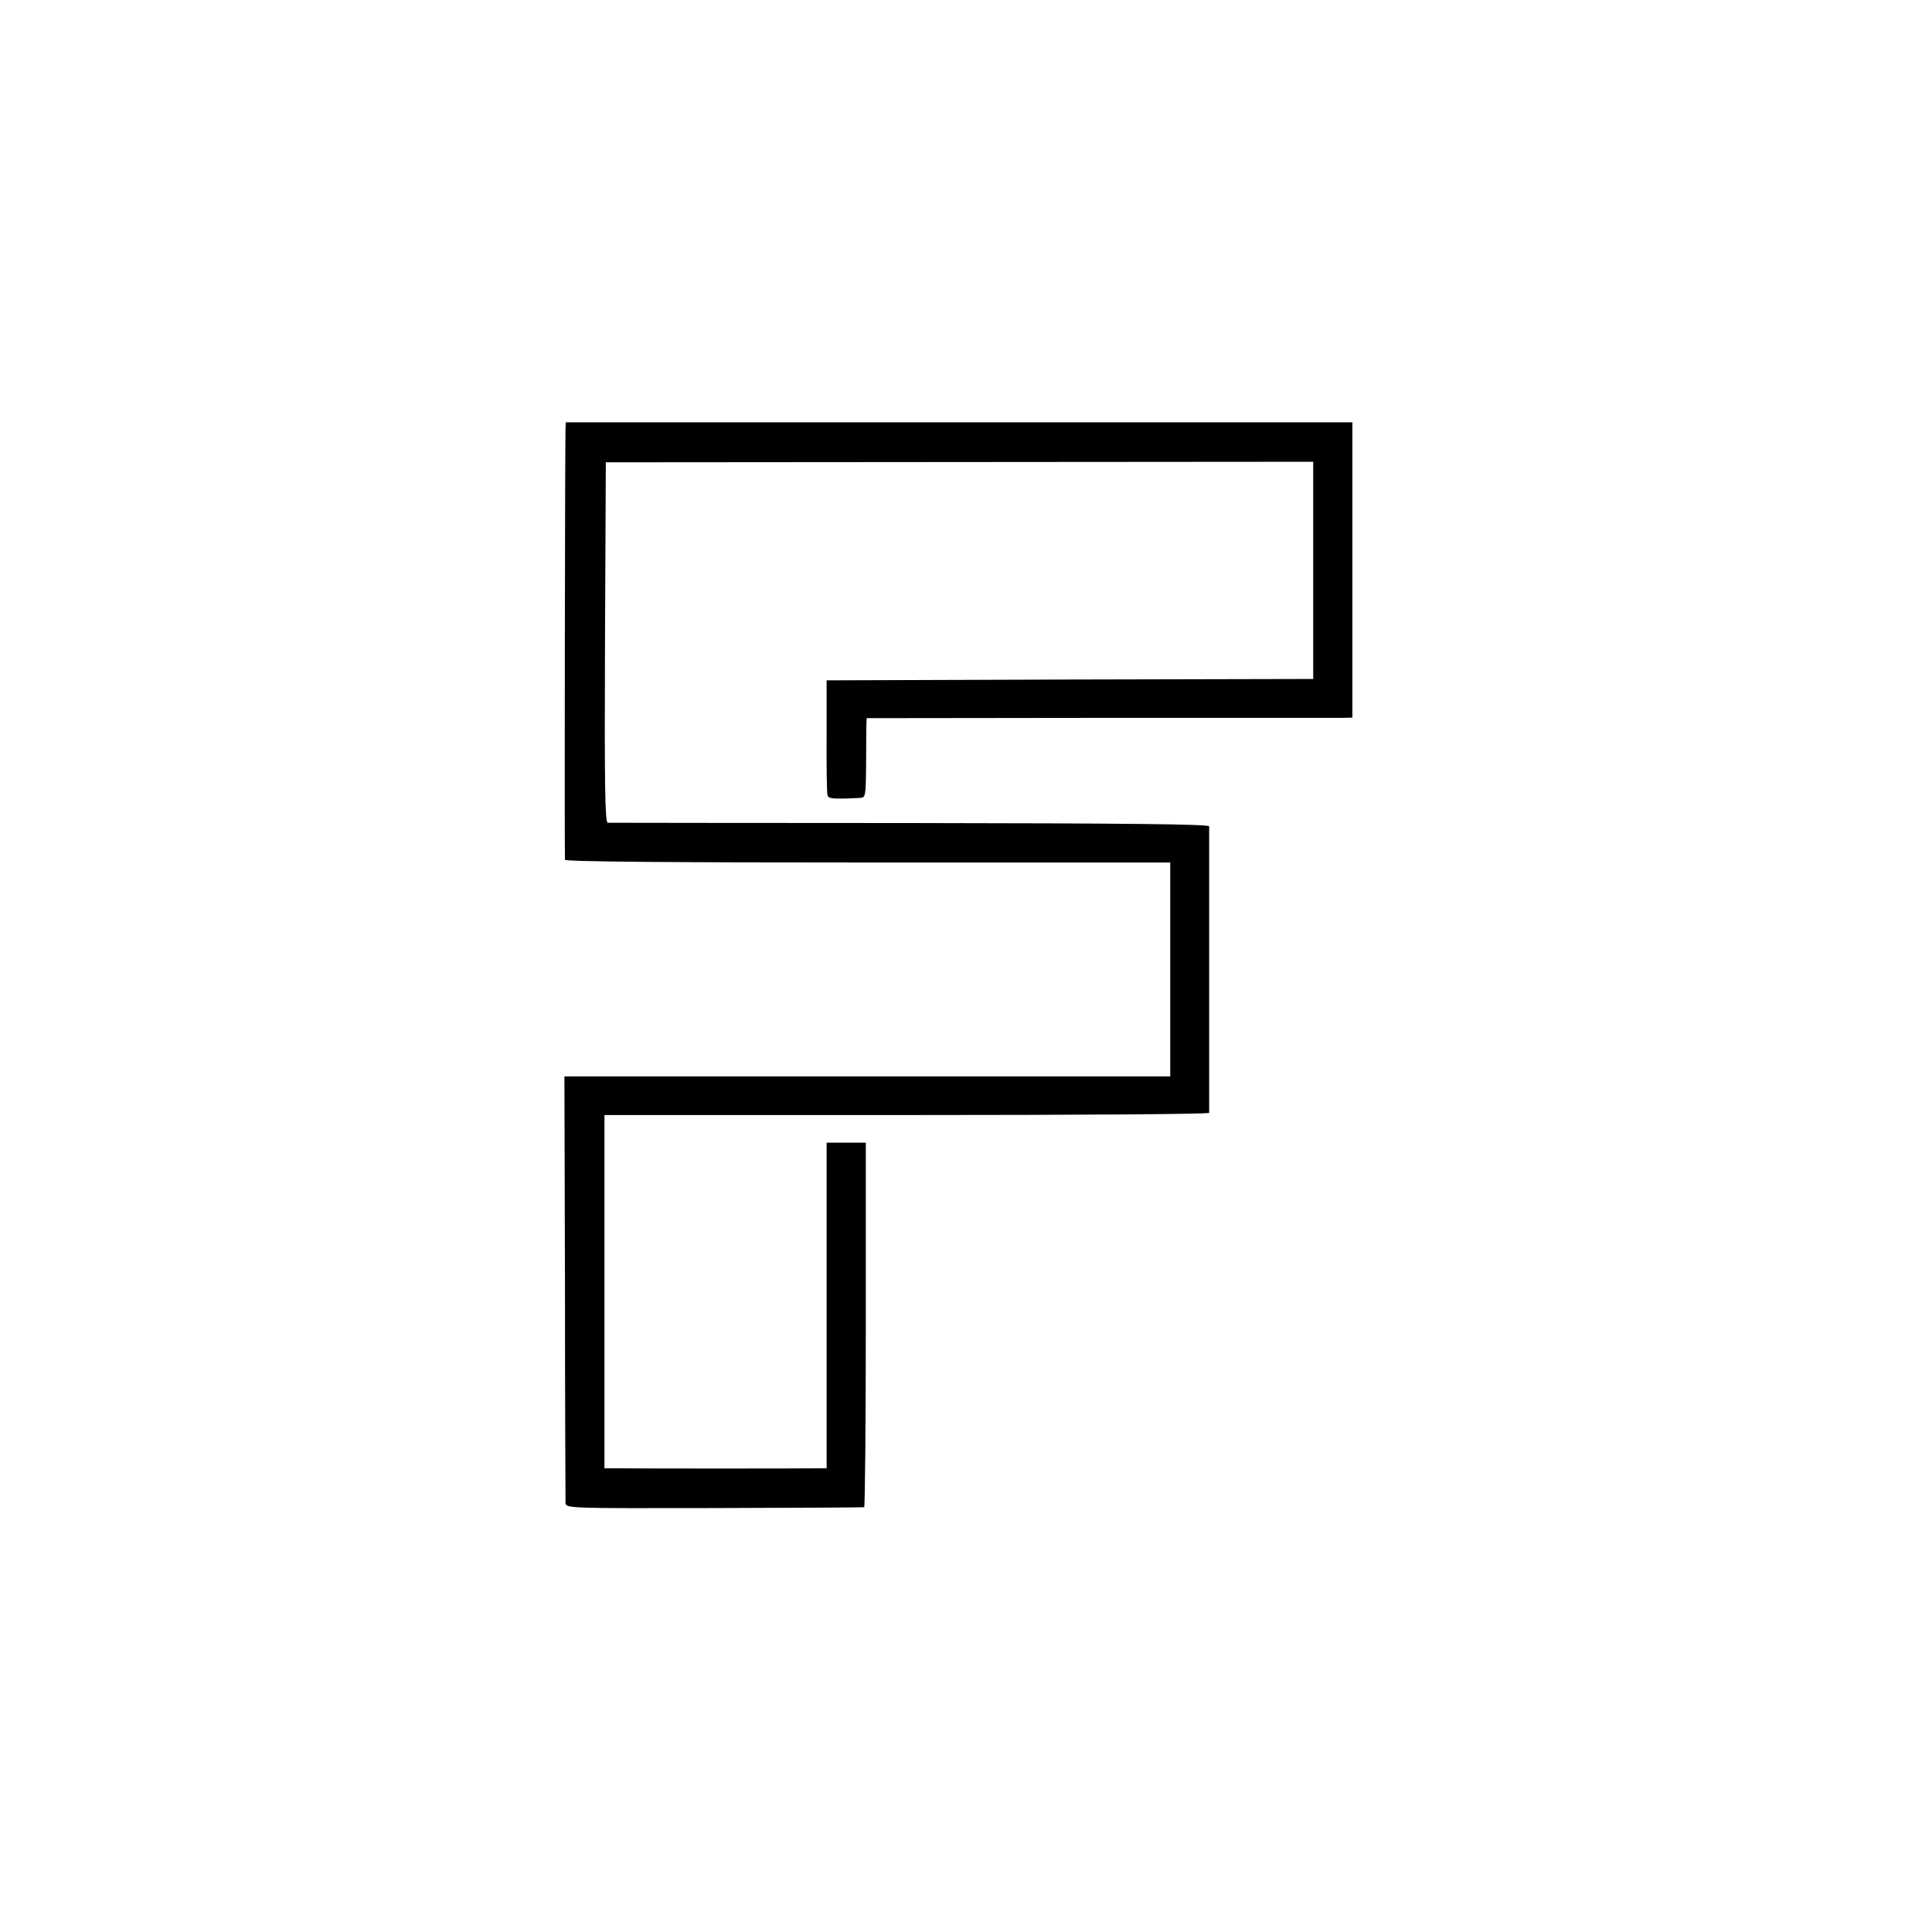
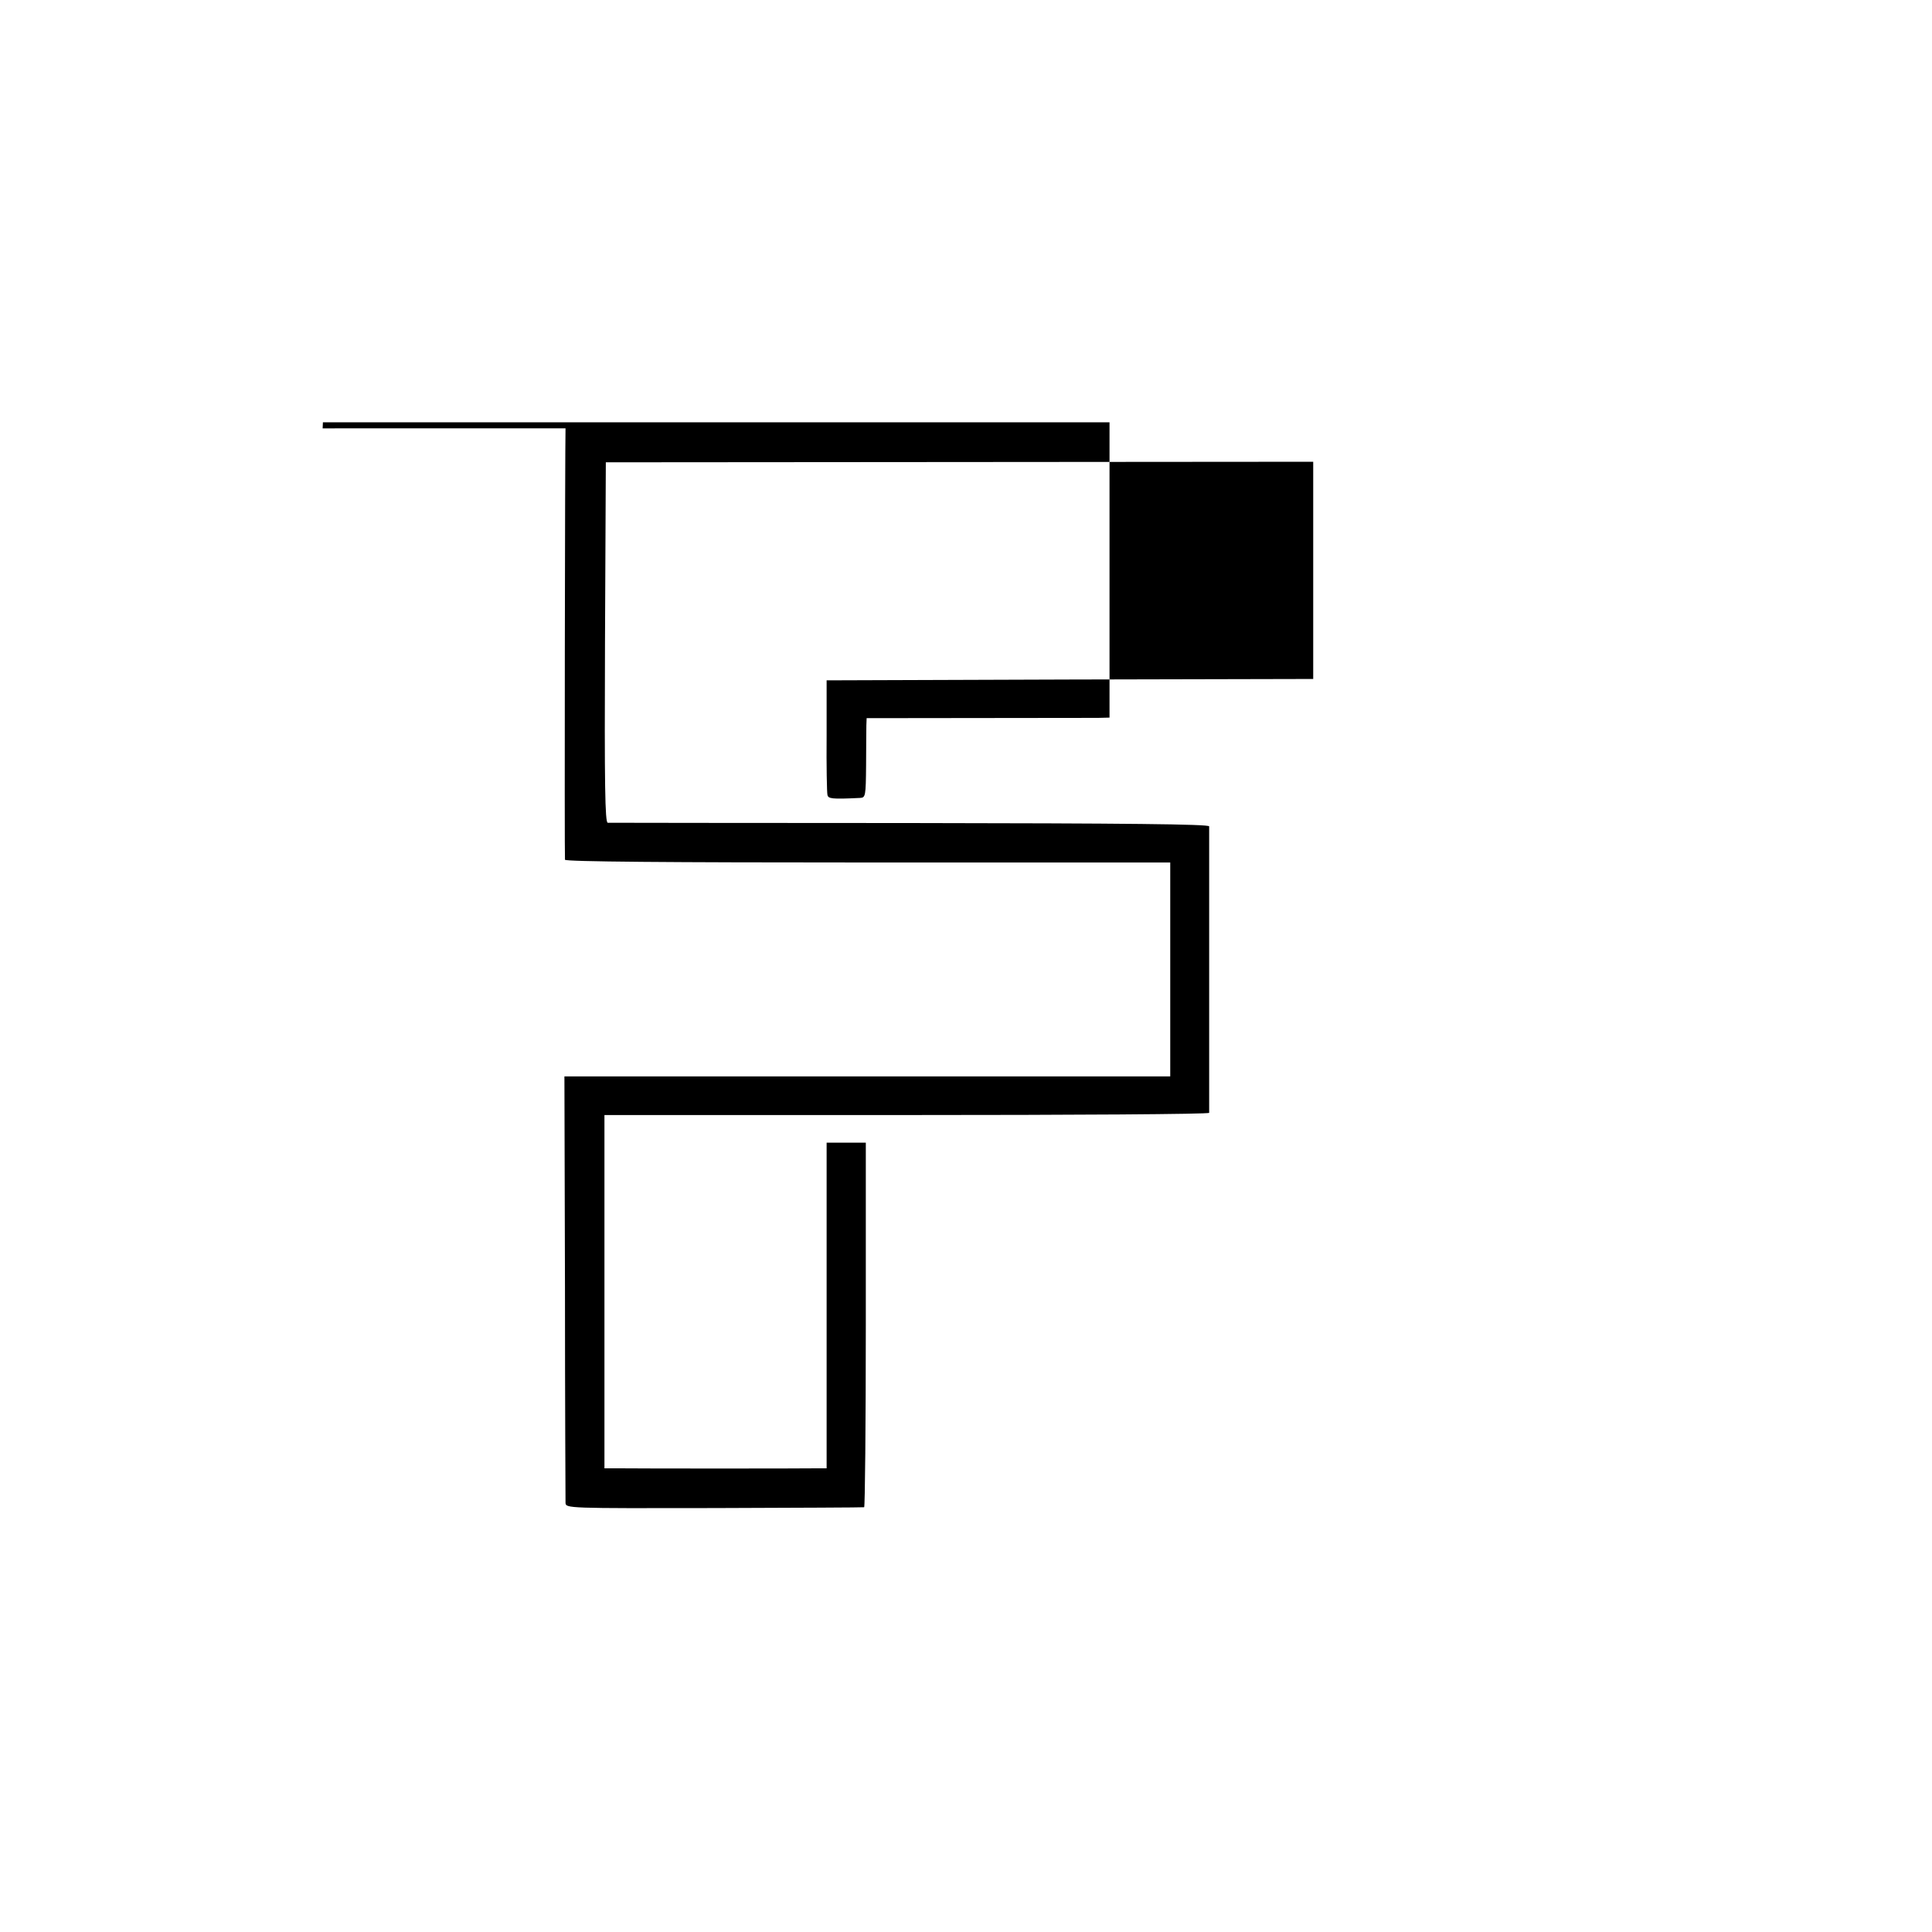
<svg xmlns="http://www.w3.org/2000/svg" version="1.0" width="700pt" height="700pt" viewBox="0 0 700 700" preserveAspectRatio="xMidYMid meet">
  <g transform="translate(0,700) scale(0.1,-0.1)" fill="#000000" stroke="none">
-     <path d="M2049 5448 c-2 -66 -4 -1555 -2 -1563 2 -7 374 -10 1098 -10 l1095 0 0 -387 0 -388 -1097 0 -1098 0 2 -763 c0 -419 2 -771 2 -782 1 -20 7 -20 538 -19 296 1 541 2 544 3 3 1 6 298 6 661 l0 660 -71 0 -71 0 0 -590 0 -590 -35 0 c-48 -1 -652 -1 -717 0 l-53 0 0 640 0 640 1095 0 c602 0 1095 3 1096 8 0 10 0 1024 0 1038 -1 8 -297 11 -1083 12 -596 0 -1089 1 -1096 1 -10 1 -12 135 -10 654 l3 652 1281 1 1282 1 0 -394 0 -393 -881 -2 -882 -3 0 -200 c-1 -110 1 -207 3 -215 3 -14 15 -16 118 -11 20 1 21 6 22 119 0 64 1 129 1 144 l1 26 838 1 c460 0 856 0 880 0 l42 1 0 535 0 535 -1425 0 -1425 0 -1 -22z" />
+     <path d="M2049 5448 c-2 -66 -4 -1555 -2 -1563 2 -7 374 -10 1098 -10 l1095 0 0 -387 0 -388 -1097 0 -1098 0 2 -763 c0 -419 2 -771 2 -782 1 -20 7 -20 538 -19 296 1 541 2 544 3 3 1 6 298 6 661 l0 660 -71 0 -71 0 0 -590 0 -590 -35 0 c-48 -1 -652 -1 -717 0 l-53 0 0 640 0 640 1095 0 c602 0 1095 3 1096 8 0 10 0 1024 0 1038 -1 8 -297 11 -1083 12 -596 0 -1089 1 -1096 1 -10 1 -12 135 -10 654 l3 652 1281 1 1282 1 0 -394 0 -393 -881 -2 -882 -3 0 -200 c-1 -110 1 -207 3 -215 3 -14 15 -16 118 -11 20 1 21 6 22 119 0 64 1 129 1 144 l1 26 838 1 l42 1 0 535 0 535 -1425 0 -1425 0 -1 -22z" />
  </g>
</svg>